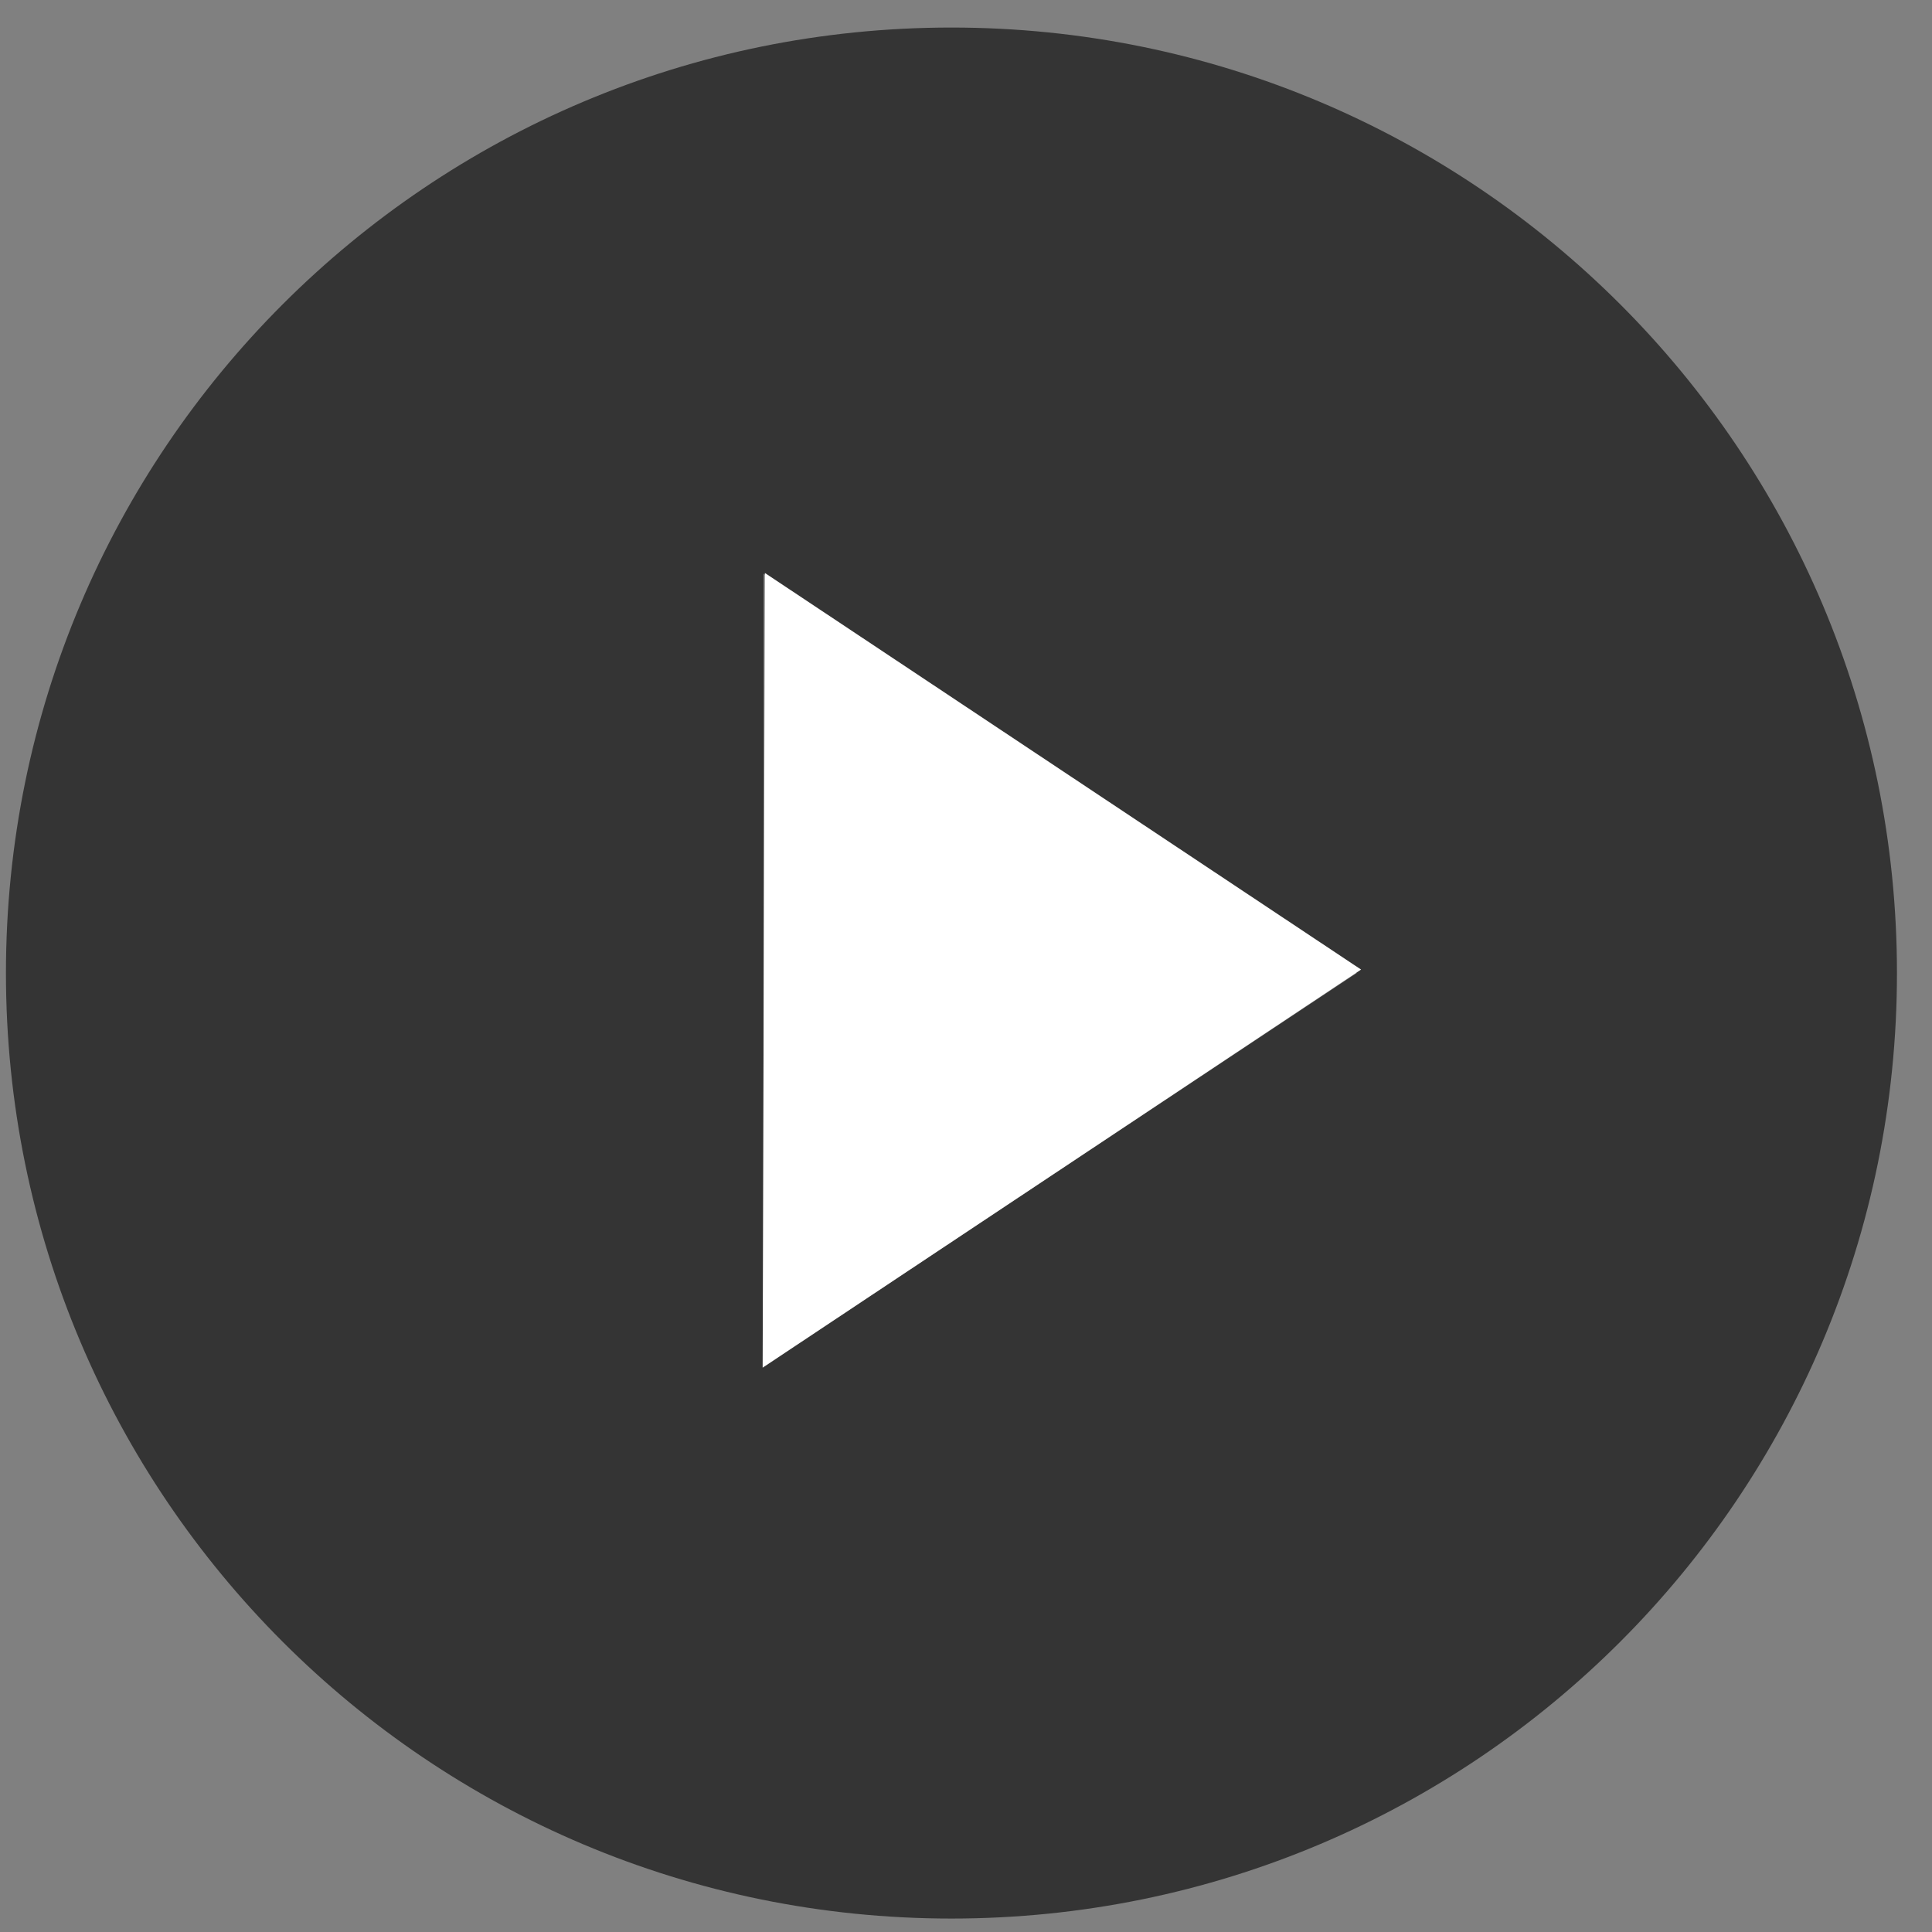
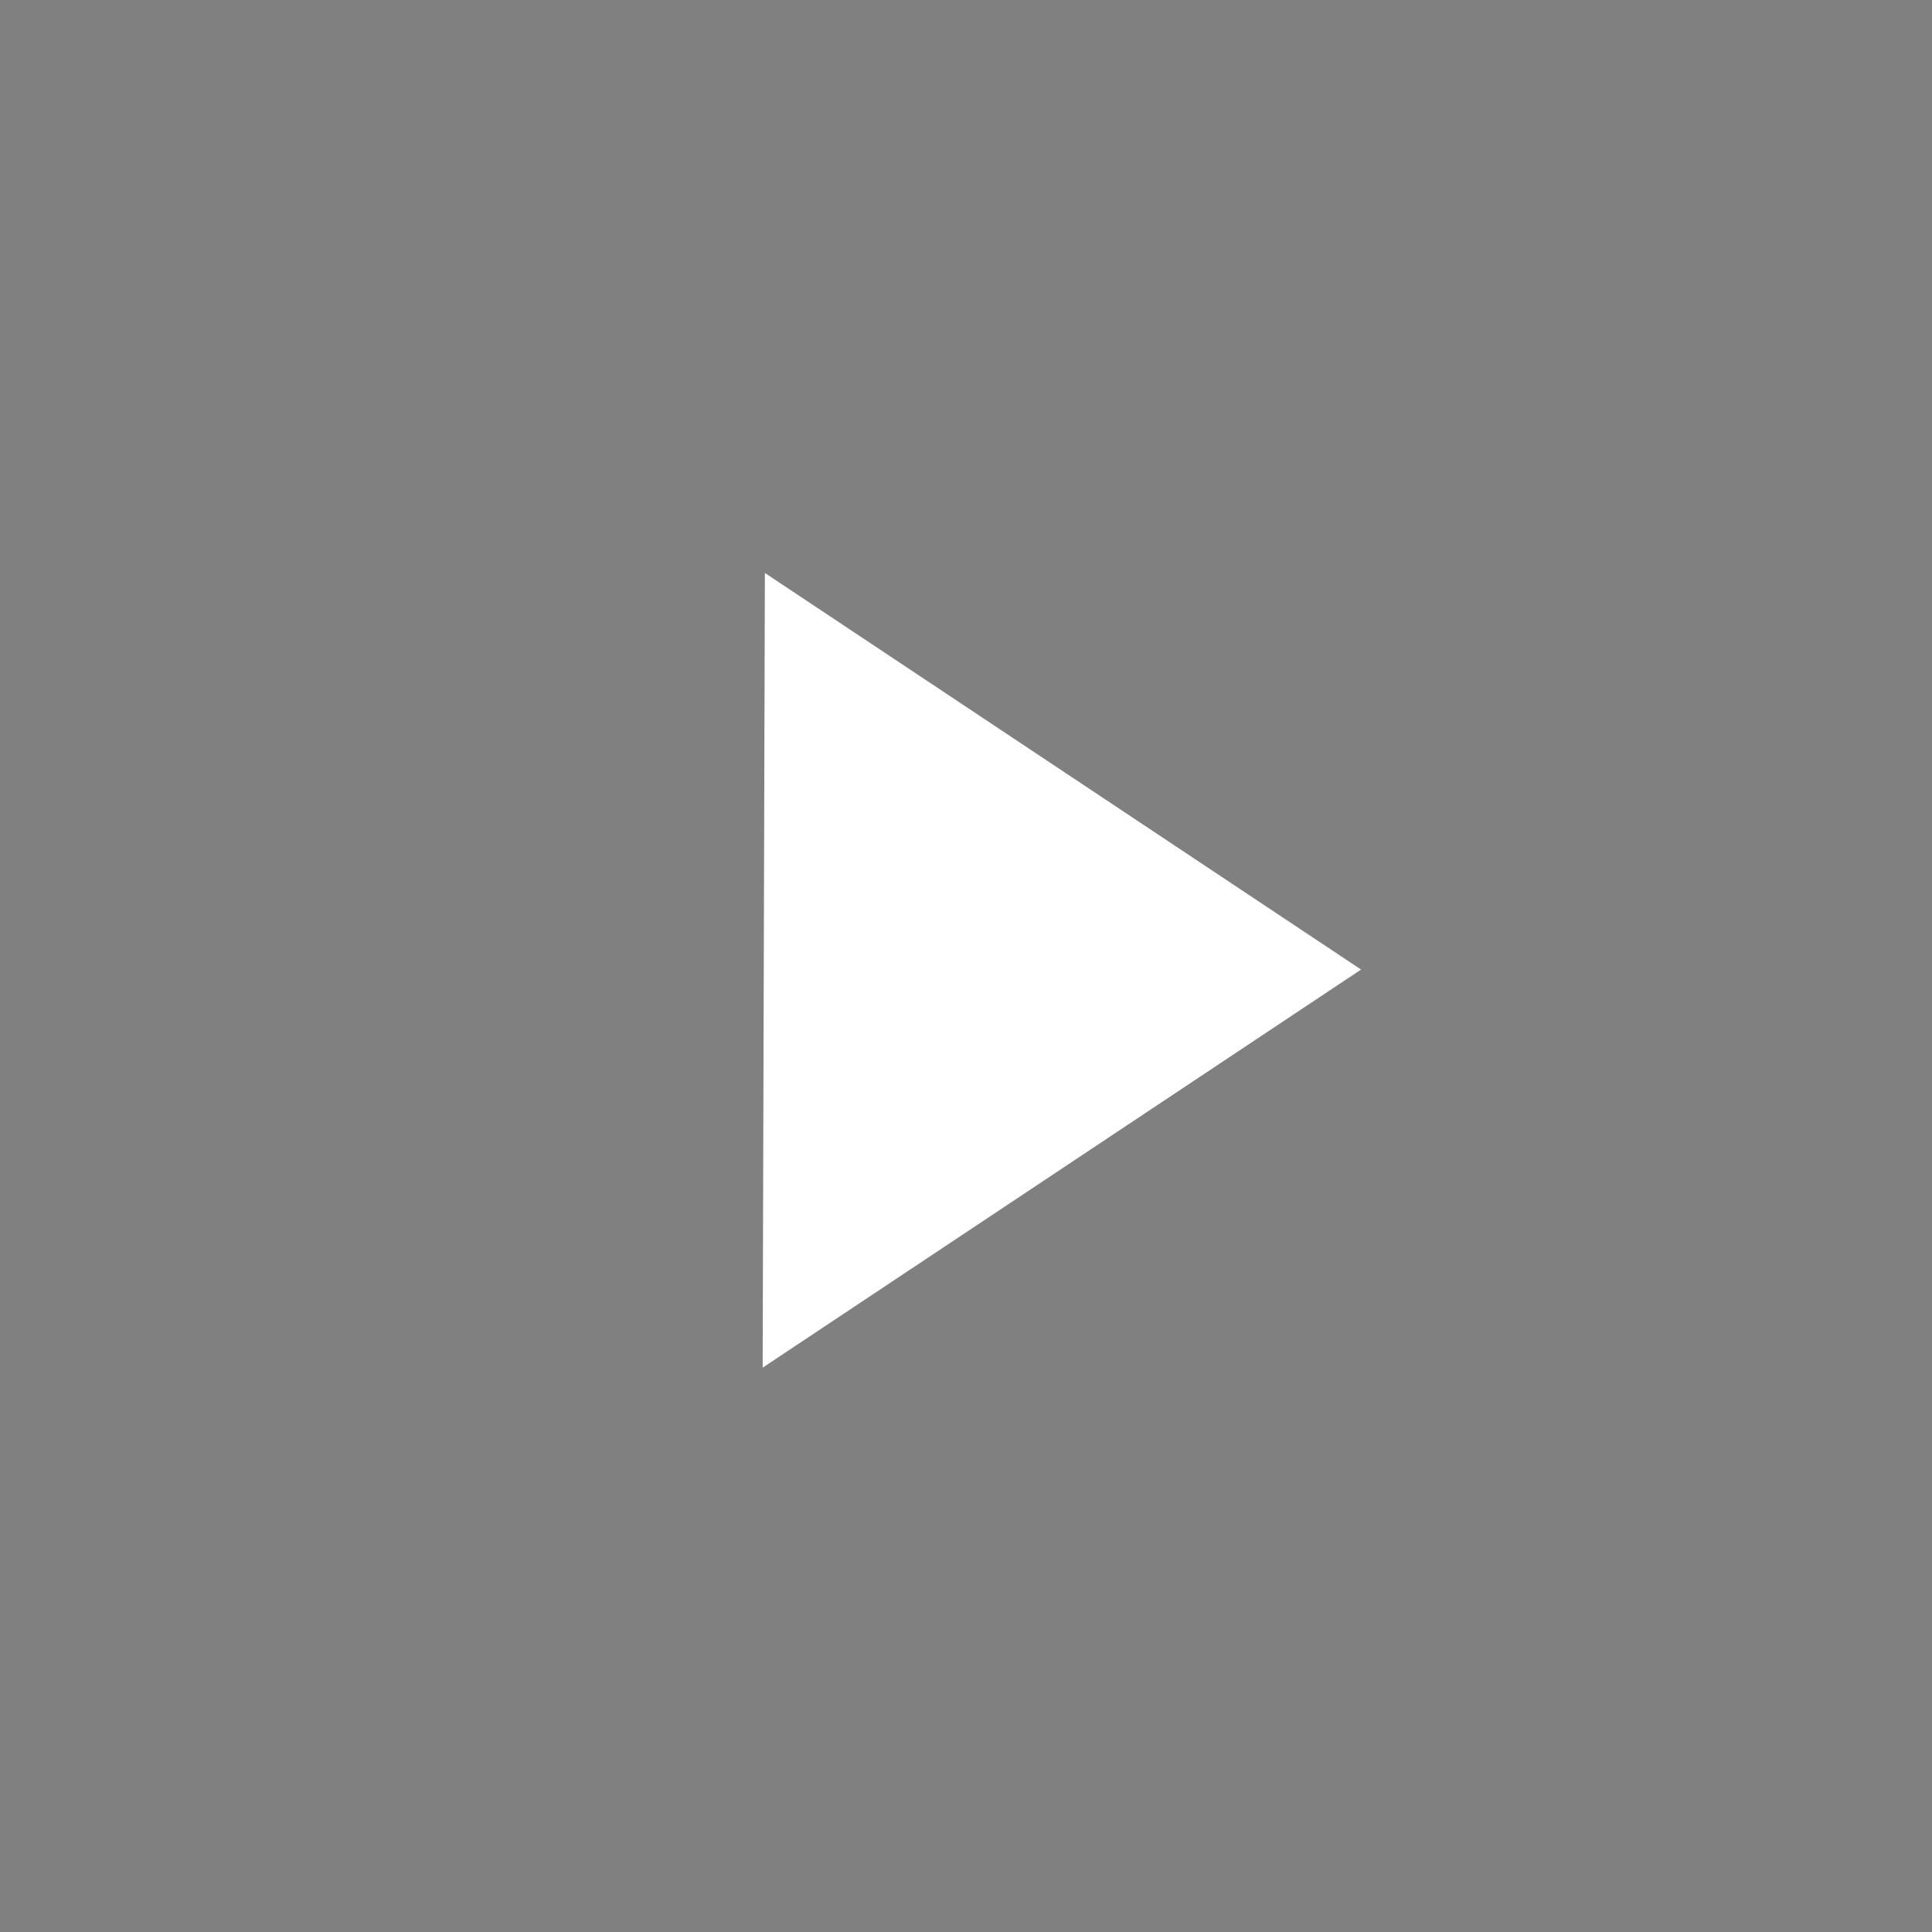
<svg xmlns="http://www.w3.org/2000/svg" viewBox="0 0 51 51" fill="none">
  <rect x="0" y="0" width="51" height="51" fill="#808080" stroke="none" />
-   <path d="M25.116 0.727C11.319 0.727 0.157 11.889 0.157 25.686C0.157 39.484 11.319 50.645 25.116 50.645C38.913 50.645 50.075 39.484 50.075 25.686C50.075 11.889 38.913 0.727 25.116 0.727ZM20.155 36.073V15.145L35.813 25.686L20.155 36.073Z" fill="black" fill-opacity="0.59" />
-   <path d="M35.929 25.594L20.191 15.125L20.132 36.103L35.929 25.594Z" fill="white" />
+   <path d="M35.929 25.594L20.191 15.125L20.132 36.103L35.929 25.594" fill="white" />
</svg>